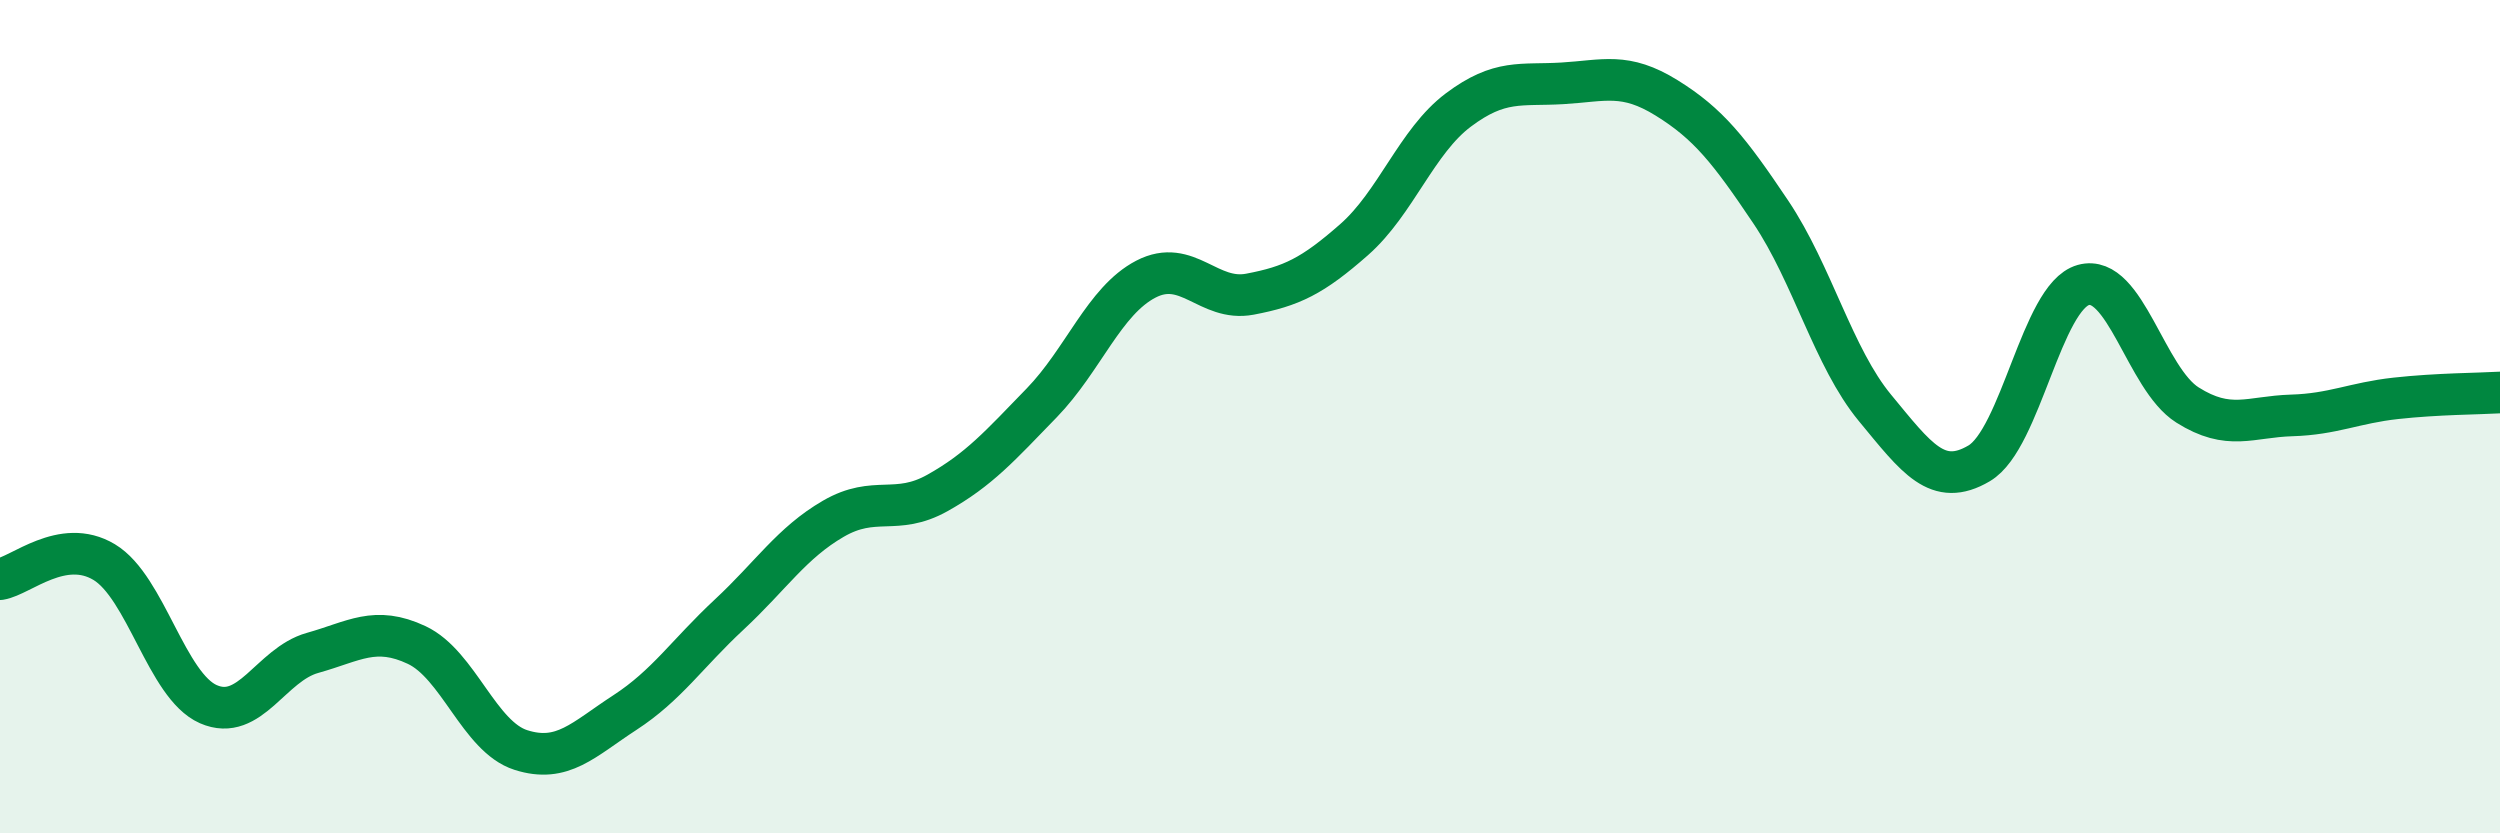
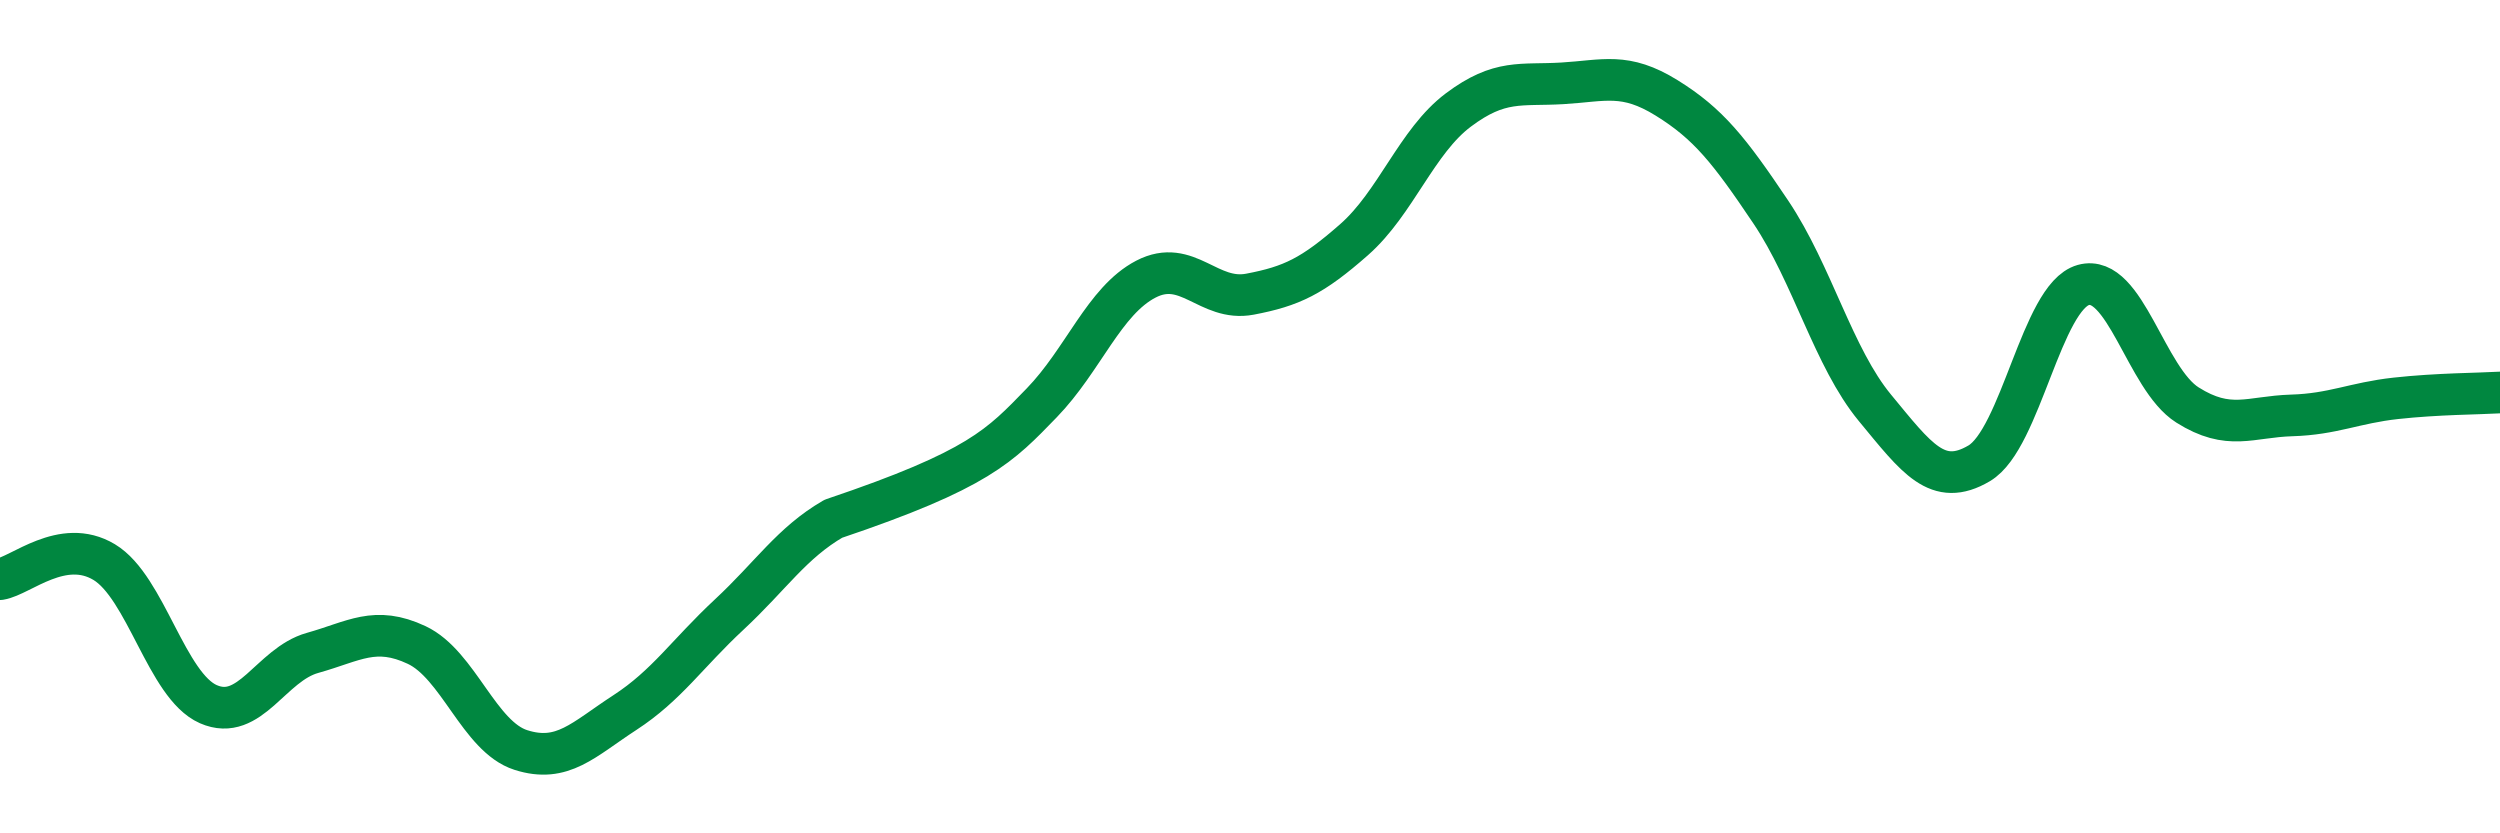
<svg xmlns="http://www.w3.org/2000/svg" width="60" height="20" viewBox="0 0 60 20">
-   <path d="M 0,13.9 C 0.5,13.82 1.5,12.89 2.5,13.49 C 3.5,14.09 4,16.46 5,16.9 C 6,17.34 6.5,15.95 7.5,15.67 C 8.5,15.39 9,15.01 10,15.48 C 11,15.95 11.5,17.68 12.5,18 C 13.5,18.32 14,17.75 15,17.1 C 16,16.45 16.5,15.68 17.5,14.75 C 18.5,13.82 19,13.03 20,12.45 C 21,11.87 21.5,12.39 22.5,11.83 C 23.5,11.27 24,10.7 25,9.67 C 26,8.64 26.5,7.22 27.5,6.7 C 28.5,6.18 29,7.25 30,7.06 C 31,6.87 31.5,6.63 32.5,5.75 C 33.5,4.87 34,3.39 35,2.64 C 36,1.89 36.5,2.06 37.5,2 C 38.5,1.94 39,1.73 40,2.35 C 41,2.97 41.5,3.6 42.5,5.09 C 43.5,6.58 44,8.58 45,9.79 C 46,11 46.5,11.71 47.5,11.12 C 48.5,10.53 49,7.12 50,6.84 C 51,6.56 51.5,9.09 52.5,9.72 C 53.5,10.35 54,10 55,9.97 C 56,9.94 56.5,9.67 57.5,9.56 C 58.5,9.45 59.5,9.45 60,9.42L60 20L0 20Z" fill="#008740" opacity="0.1" stroke-linecap="round" stroke-linejoin="round" />
-   <path d="M 0,13.9 C 0.5,13.82 1.5,12.89 2.5,13.49 C 3.5,14.09 4,16.46 5,16.9 C 6,17.34 6.5,15.95 7.5,15.67 C 8.5,15.39 9,15.01 10,15.48 C 11,15.95 11.5,17.68 12.5,18 C 13.5,18.32 14,17.75 15,17.1 C 16,16.45 16.5,15.68 17.5,14.75 C 18.5,13.82 19,13.03 20,12.45 C 21,11.87 21.5,12.39 22.5,11.83 C 23.5,11.27 24,10.7 25,9.67 C 26,8.64 26.5,7.22 27.5,6.7 C 28.5,6.18 29,7.25 30,7.06 C 31,6.87 31.5,6.63 32.5,5.75 C 33.5,4.87 34,3.39 35,2.64 C 36,1.89 36.5,2.06 37.5,2 C 38.5,1.94 39,1.73 40,2.35 C 41,2.97 41.5,3.6 42.5,5.09 C 43.5,6.58 44,8.58 45,9.79 C 46,11 46.5,11.71 47.5,11.12 C 48.5,10.53 49,7.12 50,6.84 C 51,6.56 51.5,9.09 52.5,9.72 C 53.5,10.35 54,10 55,9.97 C 56,9.94 56.5,9.67 57.5,9.56 C 58.5,9.45 59.5,9.45 60,9.42" stroke="#008740" stroke-width="1" fill="none" stroke-linecap="round" stroke-linejoin="round" />
+   <path d="M 0,13.9 C 0.5,13.82 1.5,12.89 2.5,13.49 C 3.5,14.09 4,16.46 5,16.9 C 6,17.34 6.5,15.95 7.5,15.67 C 8.5,15.39 9,15.01 10,15.48 C 11,15.95 11.5,17.68 12.5,18 C 13.5,18.32 14,17.75 15,17.1 C 16,16.45 16.5,15.68 17.5,14.75 C 18.5,13.82 19,13.03 20,12.45 C 23.5,11.27 24,10.7 25,9.67 C 26,8.64 26.5,7.22 27.5,6.7 C 28.5,6.18 29,7.25 30,7.06 C 31,6.87 31.5,6.63 32.5,5.75 C 33.5,4.87 34,3.39 35,2.64 C 36,1.89 36.5,2.06 37.5,2 C 38.5,1.94 39,1.73 40,2.35 C 41,2.97 41.5,3.6 42.5,5.09 C 43.5,6.58 44,8.58 45,9.79 C 46,11 46.5,11.71 47.5,11.12 C 48.5,10.53 49,7.12 50,6.84 C 51,6.56 51.5,9.09 52.5,9.72 C 53.5,10.35 54,10 55,9.97 C 56,9.94 56.5,9.67 57.5,9.56 C 58.5,9.45 59.5,9.45 60,9.42" stroke="#008740" stroke-width="1" fill="none" stroke-linecap="round" stroke-linejoin="round" />
</svg>